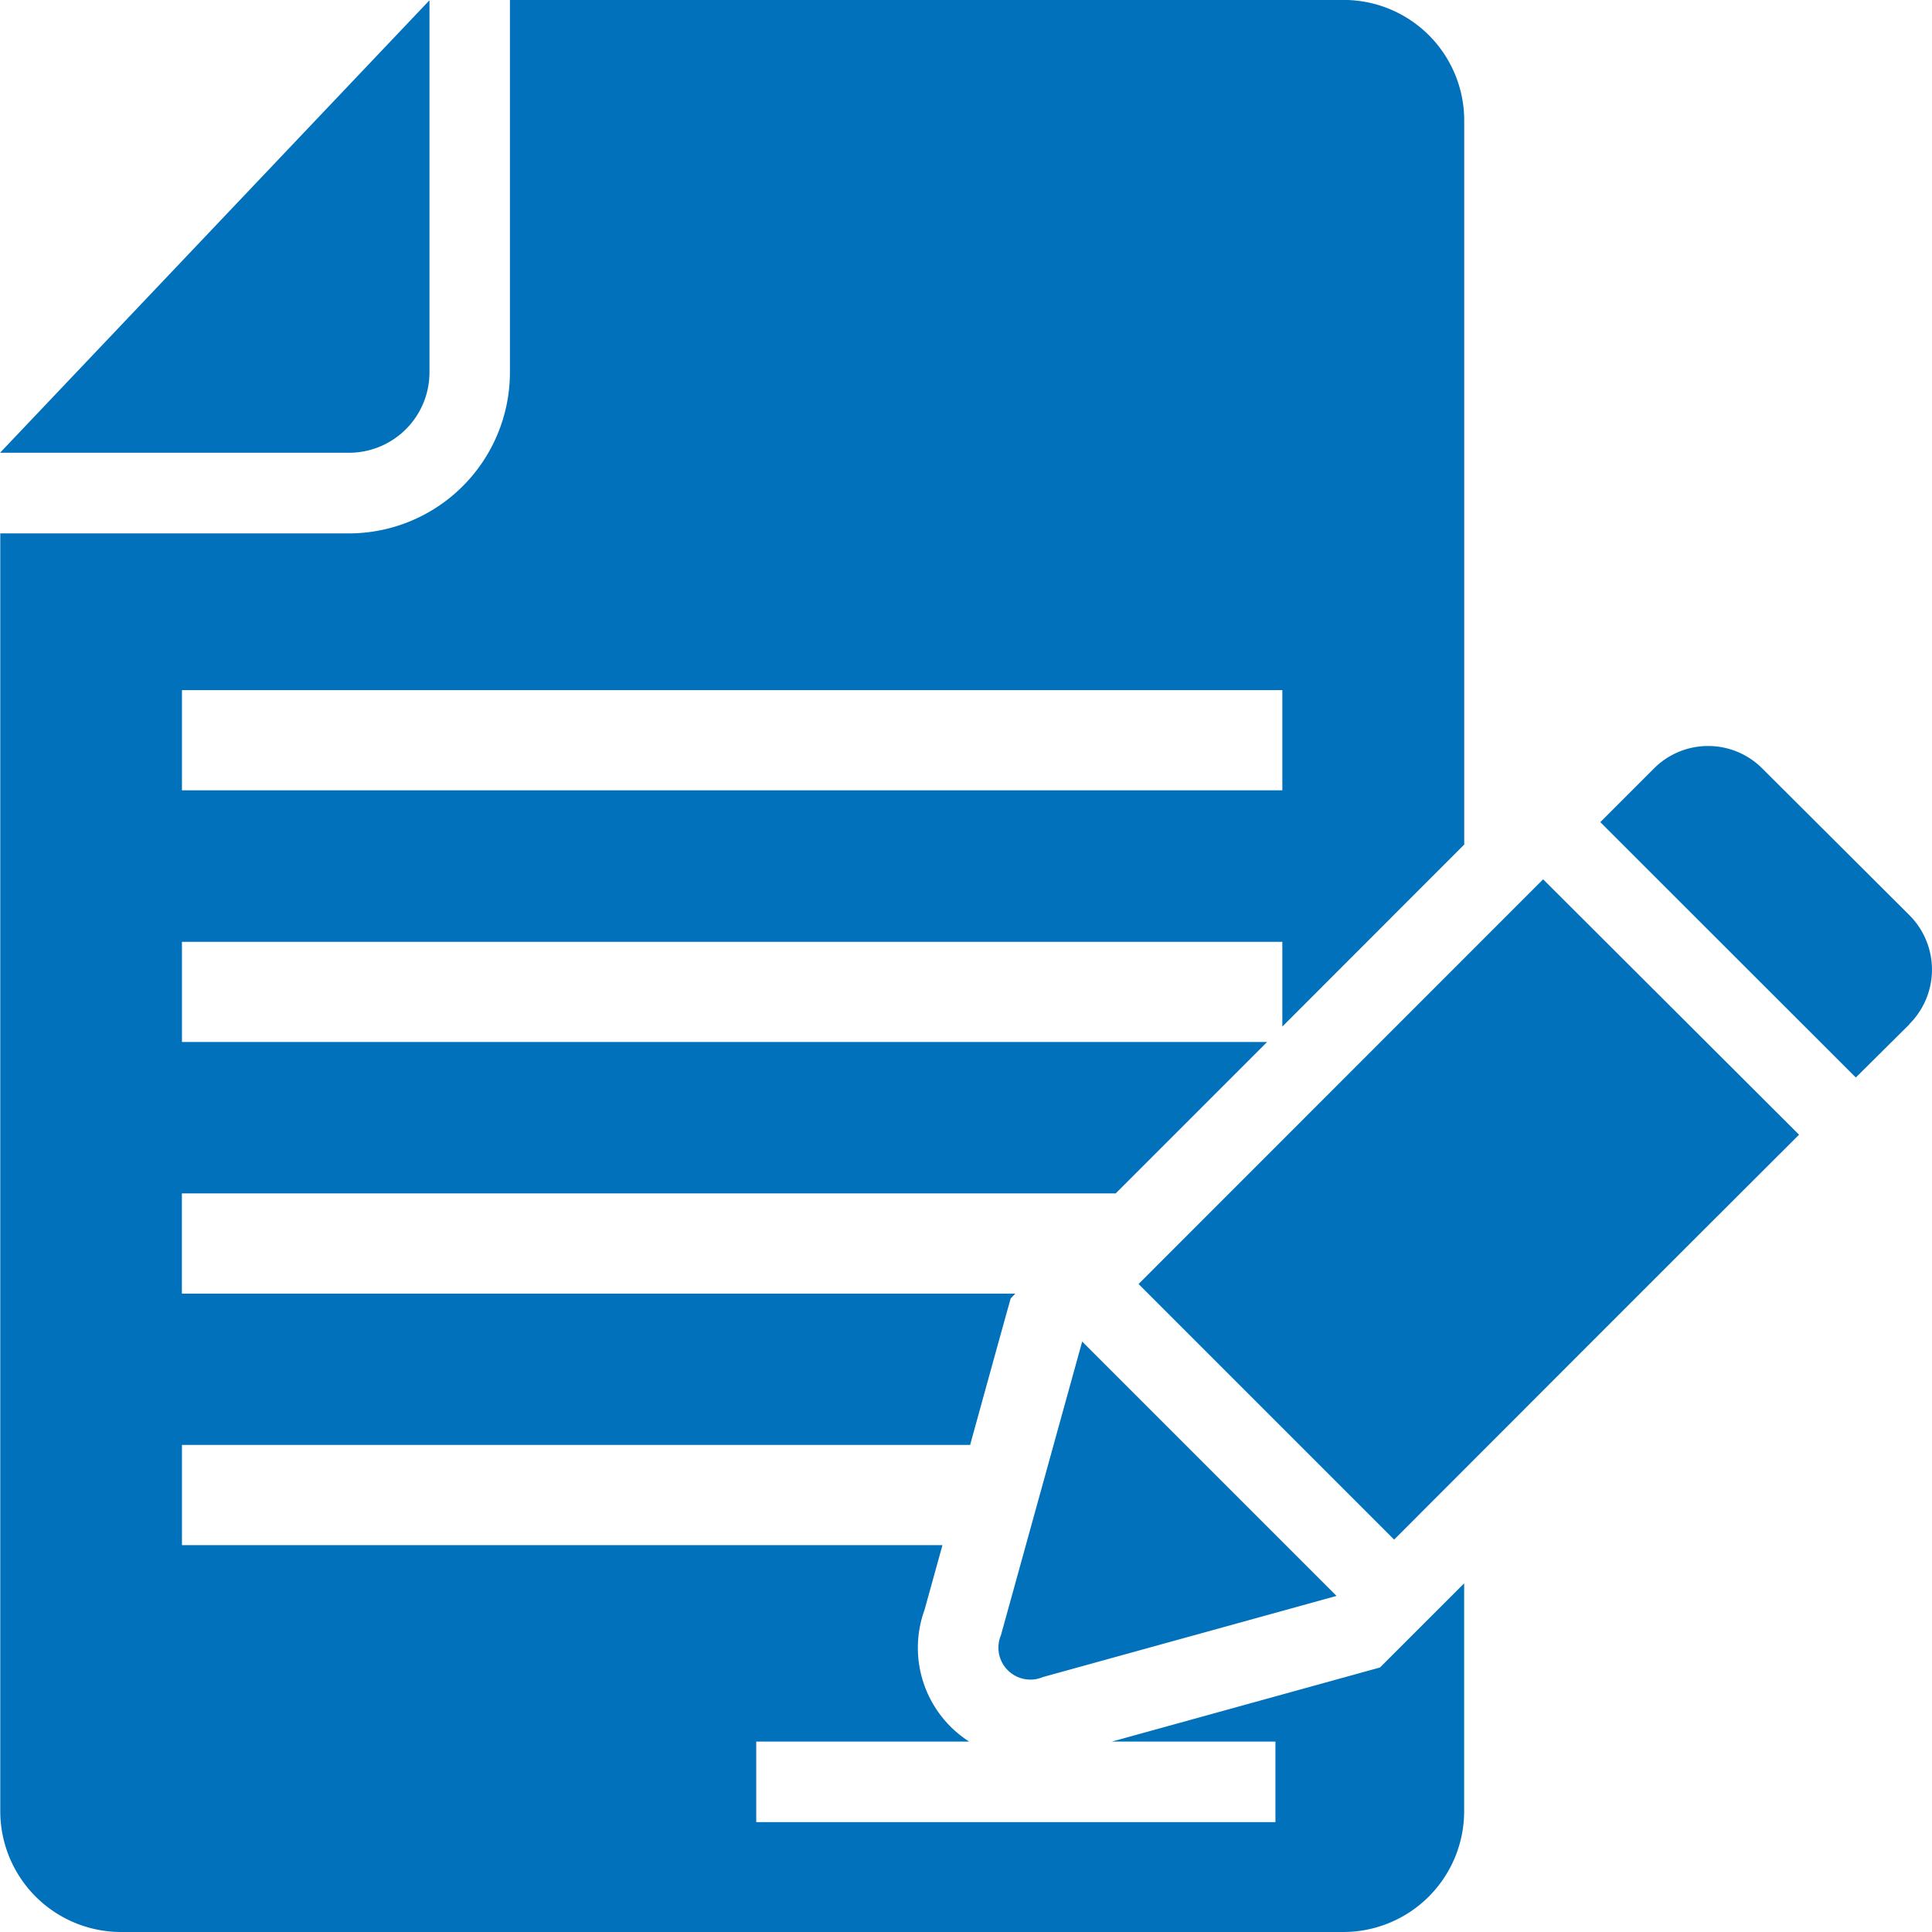
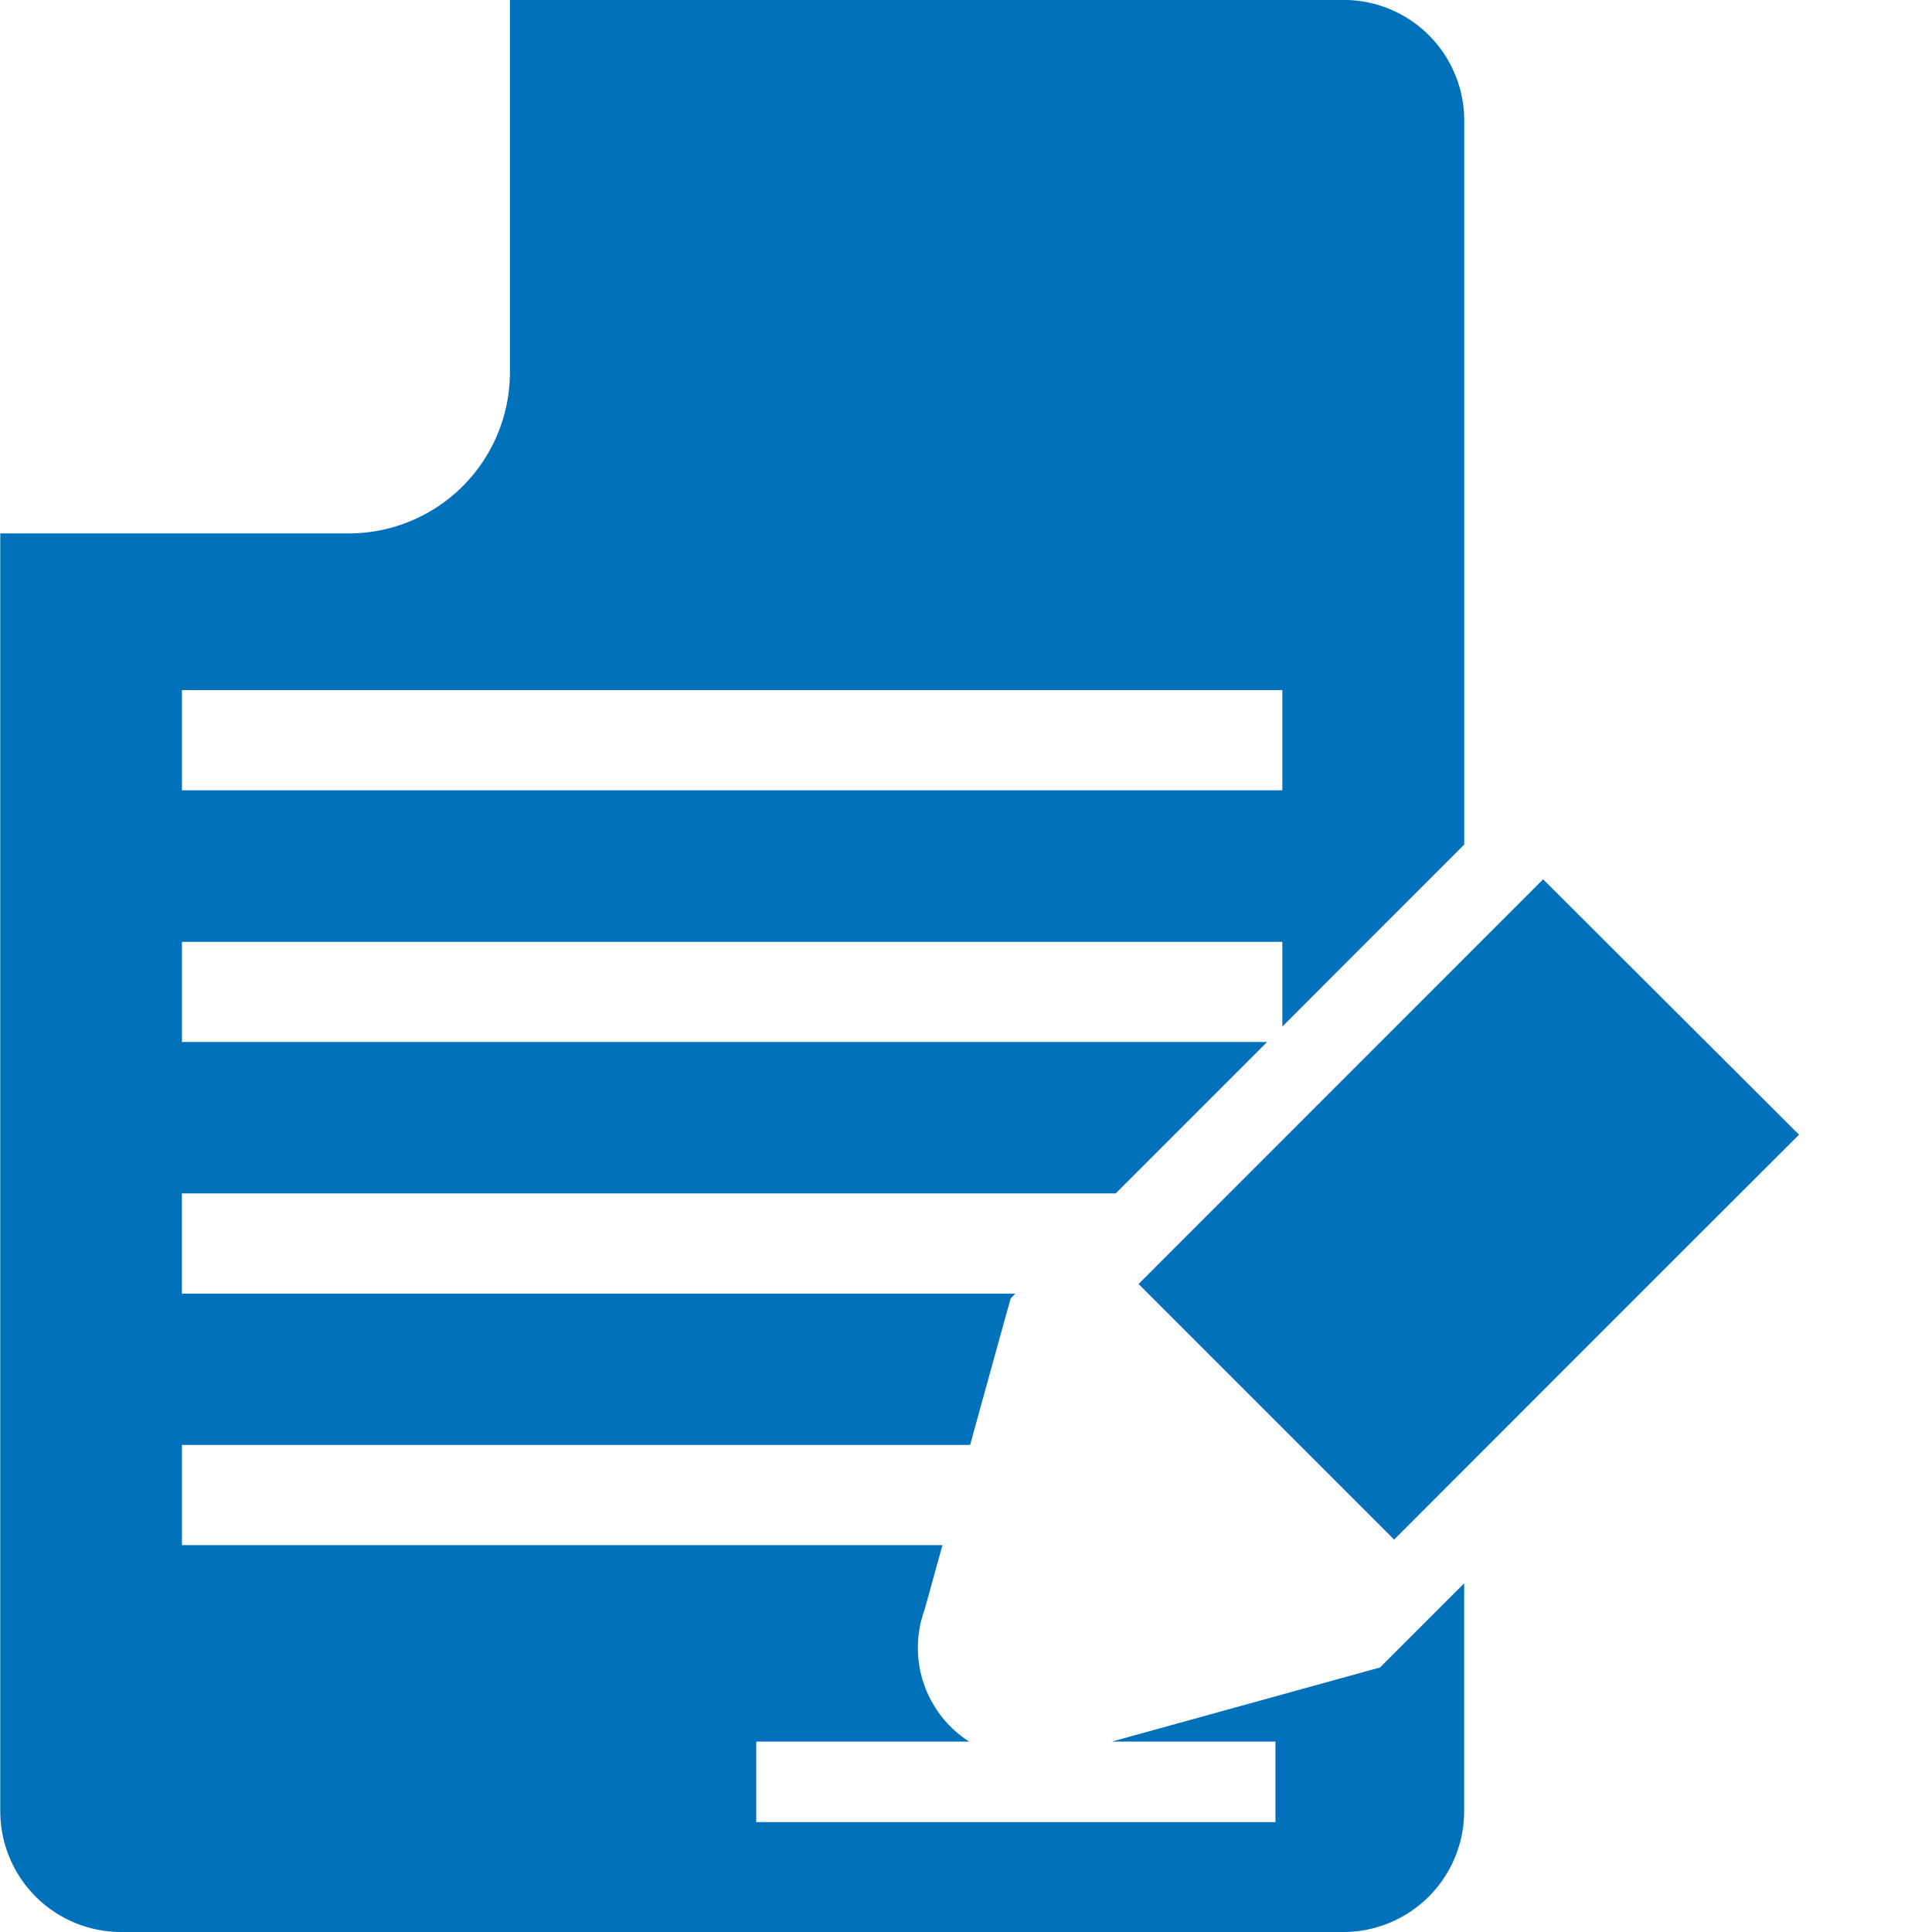
<svg xmlns="http://www.w3.org/2000/svg" id="agreement_icon" width="28.552" height="28.552" viewBox="0 0 28.552 28.552">
-   <path id="Path_514" data-name="Path 514" d="M8.346,2,2,8.687H7.157A1.189,1.189,0,0,0,8.346,7.5Z" transform="translate(-1.999 -1.996)" fill="#0171bb" />
-   <path id="Path_515" data-name="Path 515" d="M86.087,43.189l-.791.785L81.52,40.2l.791-.791a1.13,1.13,0,0,1,1.605,0l2.171,2.165a1.137,1.137,0,0,1,0,1.611Z" transform="translate(-57.87 -28.05)" fill="#0171bb" />
  <path id="Path_516" data-name="Path 516" d="M22.386,26.645l-3.958,1.094h2.417v1.19H13.172v-1.19h3.147a1.645,1.645,0,0,1-.66-1.946l.265-.957H4.685V23.355H16.333c.326-1.183.641-2.32.6-2.165L17,21.119H4.684V19.638h13.8L20.722,17.4H4.685V15.92H20.947v1.252l2.688-2.69V3.788A1.782,1.782,0,0,0,21.85,2H9.532v5.5A2.382,2.382,0,0,1,7.153,9.884H2V28.768A1.786,1.786,0,0,0,3.78,30.553H21.85a1.786,1.786,0,0,0,1.784-1.784V25.4l-1.249,1.249ZM4.685,12.2H20.947v1.481H4.685Z" transform="translate(-1.996 -2.001)" fill="#0171bb" />
-   <path id="Path_517" data-name="Path 517" d="M52.846,68.664l3.759,3.759-4.342,1.2a.472.472,0,0,1-.618-.618Z" transform="translate(-36.853 -48.838)" fill="#0171bb" />
-   <path id="Path_518" data-name="Path 518" d="M68.338,49.474l-.078.078c-.286.286-1.523,1.517-5.906,5.906l-3.777-3.777L64.556,45.7Z" transform="translate(-41.751 -32.705)" fill="#0171bb" />
+   <path id="Path_518" data-name="Path 518" d="M68.338,49.474l-.078.078c-.286.286-1.523,1.517-5.906,5.906l-3.777-3.777L64.556,45.7" transform="translate(-41.751 -32.705)" fill="#0171bb" />
</svg>